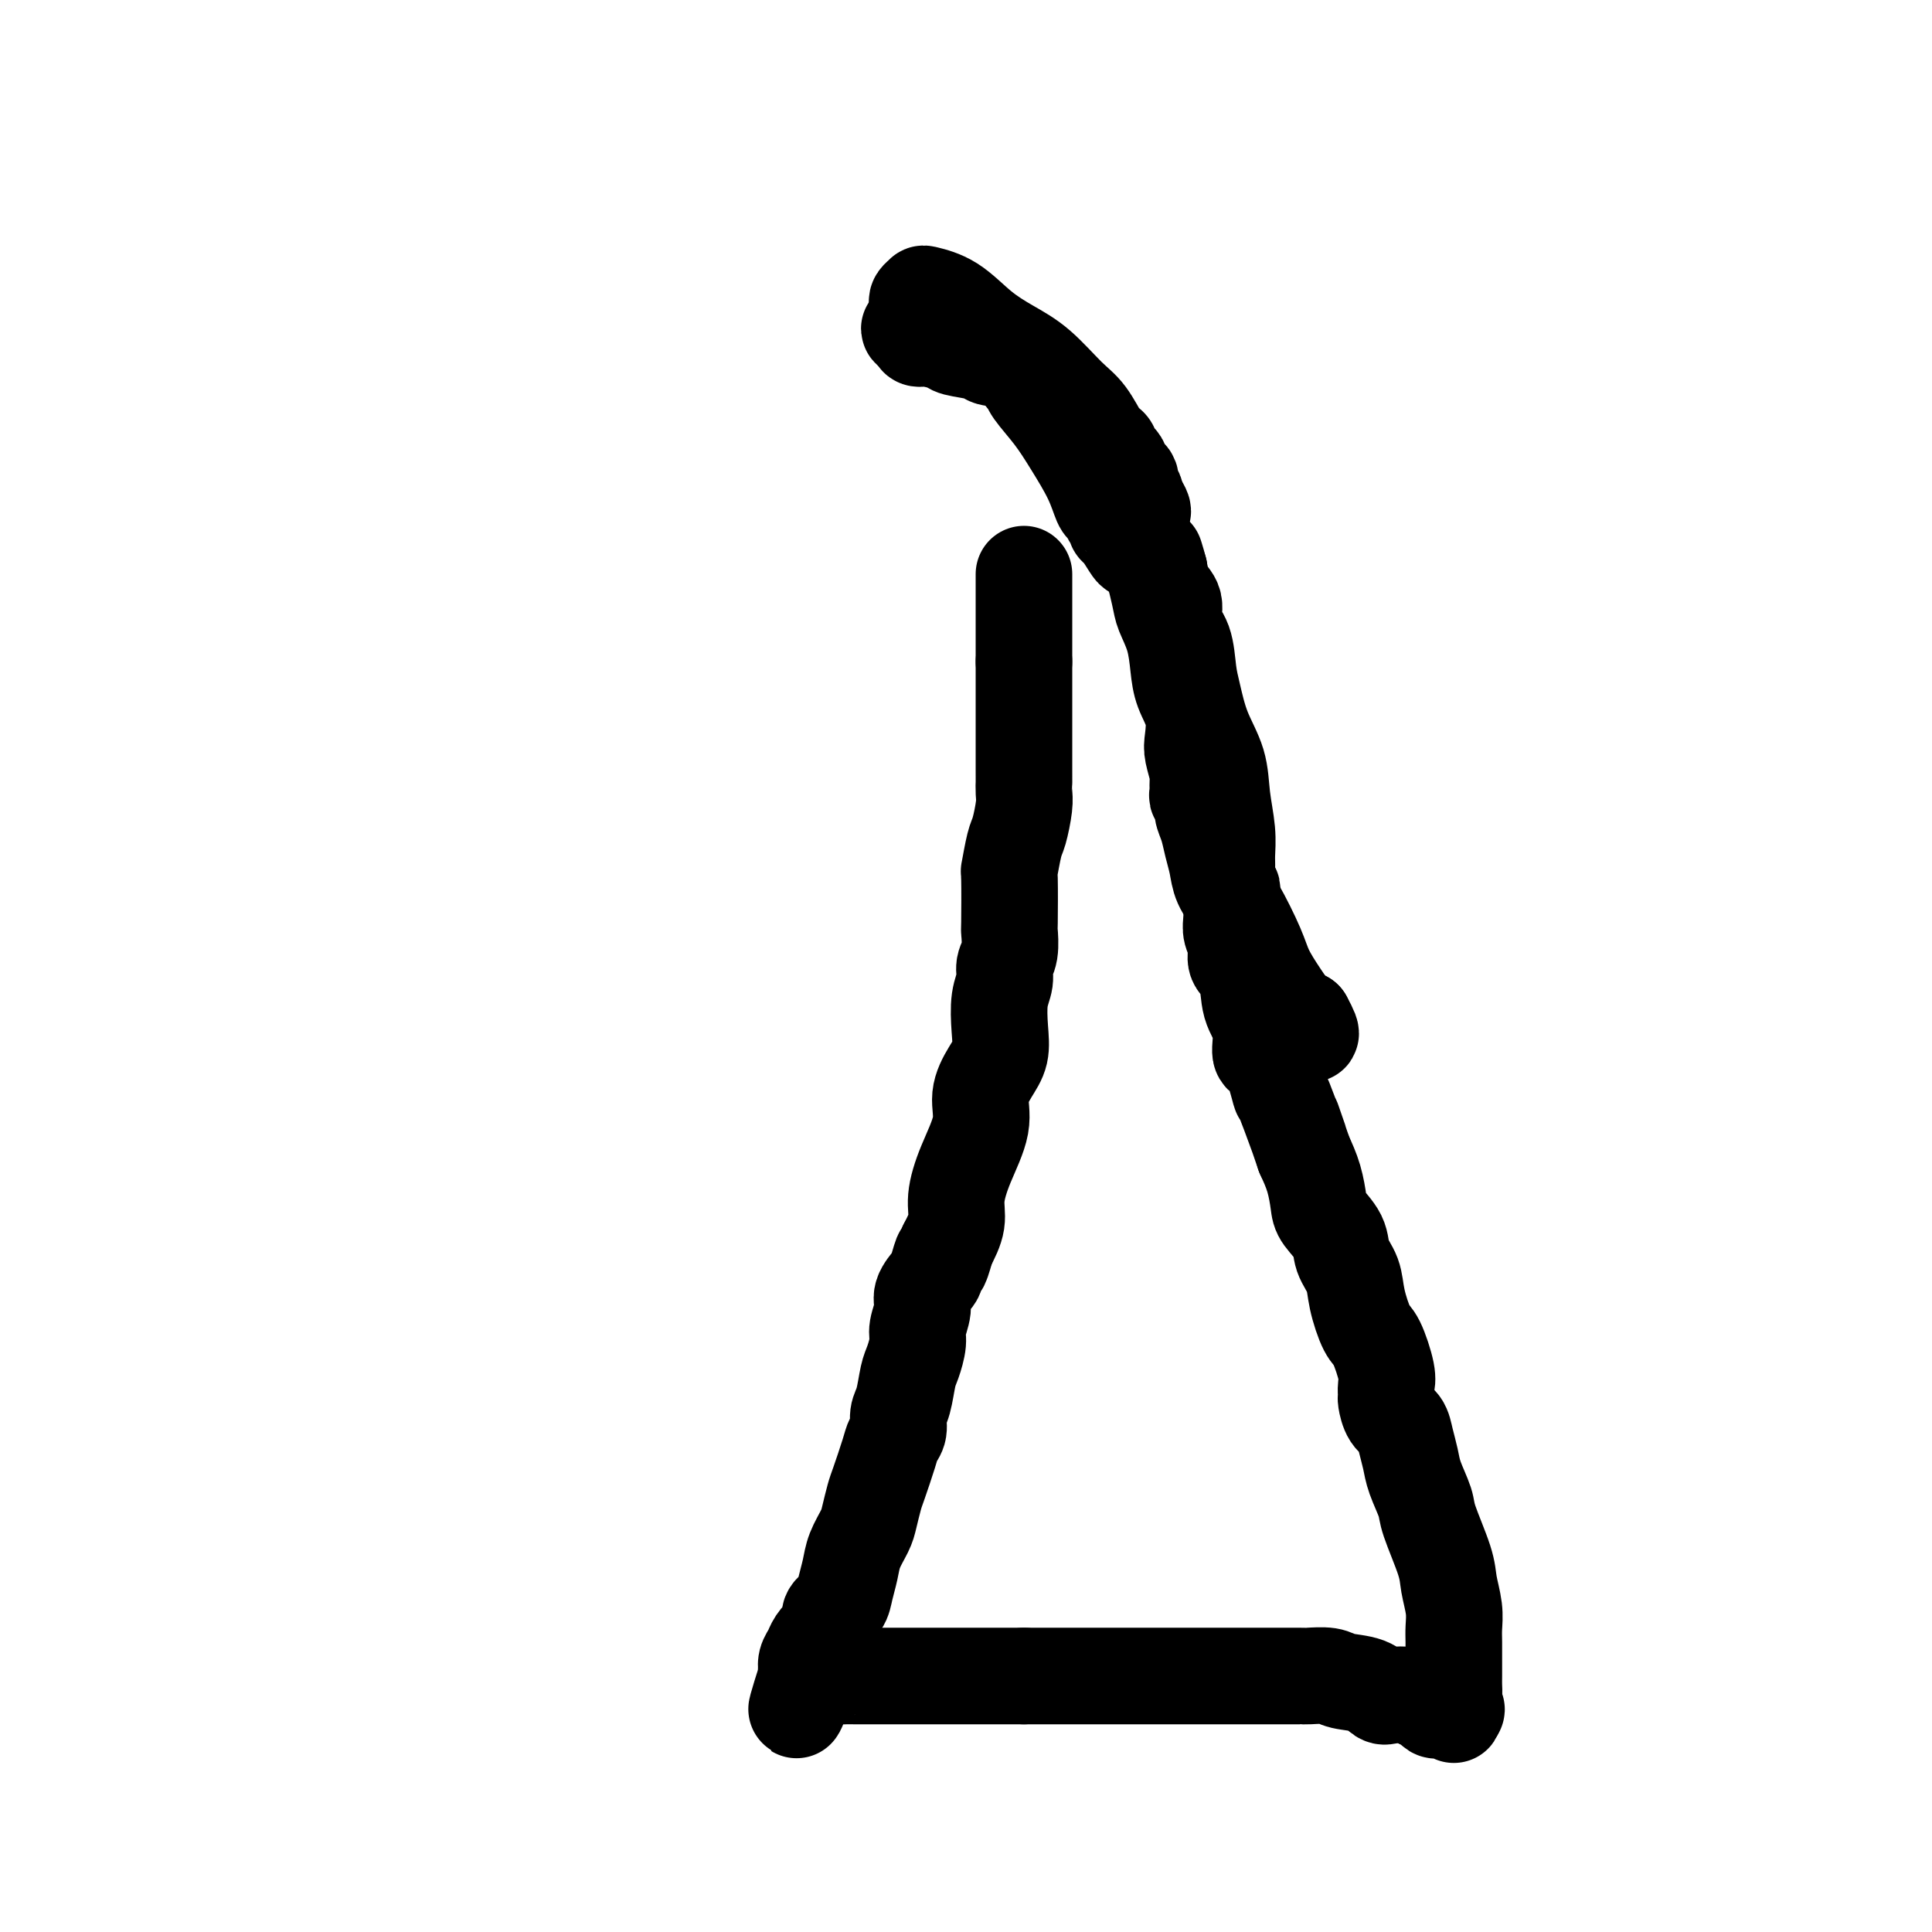
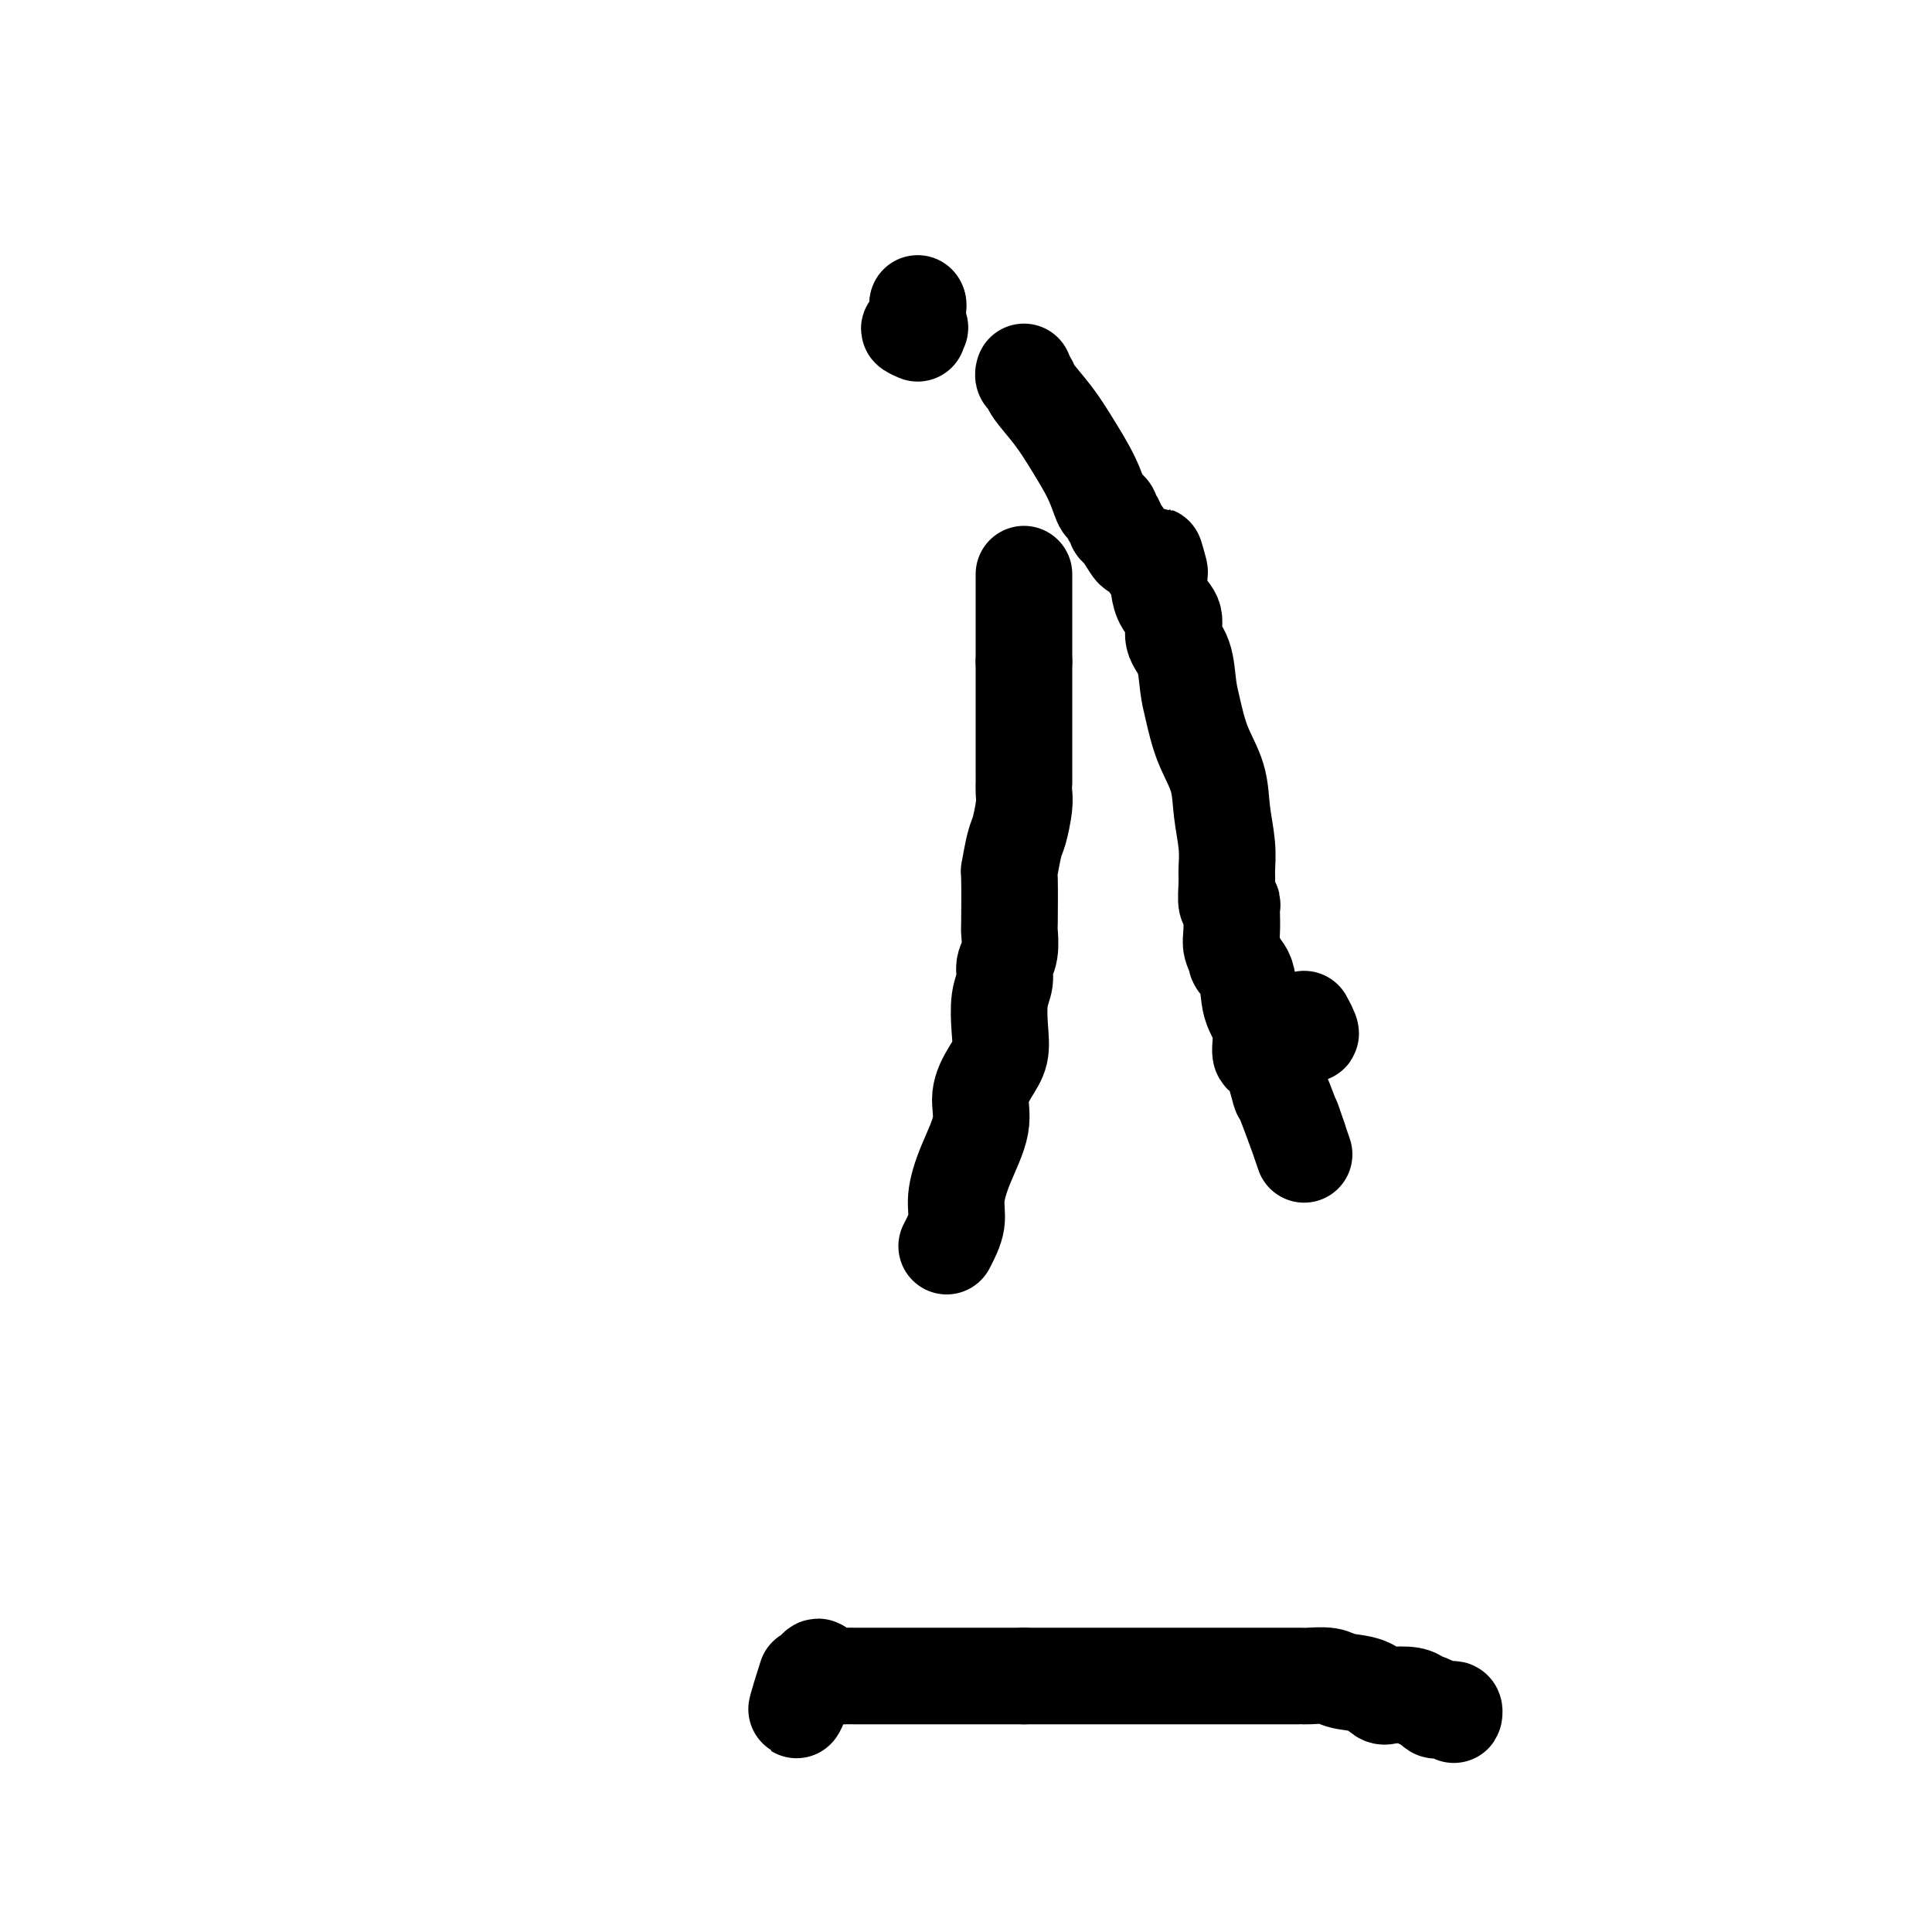
<svg xmlns="http://www.w3.org/2000/svg" viewBox="0 0 400 400" version="1.1">
  <g fill="none" stroke="#000000" stroke-width="20" stroke-linecap="round" stroke-linejoin="round">
    <path d="M212,123c0.000,-0.356 0.000,-0.711 0,-2c0.000,-1.289 0.000,-3.511 0,-1c0.000,2.511 0.000,9.756 0,17" />
    <path d="M212,137c0.000,3.060 0.001,2.210 0,6c-0.001,3.790 -0.003,12.220 0,16c0.003,3.780 0.012,2.910 0,3c-0.012,0.090 -0.046,1.139 0,2c0.046,0.861 0.170,1.532 0,3c-0.170,1.468 -0.634,3.733 -1,5c-0.366,1.267 -0.634,1.538 -1,3c-0.366,1.462 -0.829,4.117 -1,5c-0.171,0.883 -0.050,-0.007 0,2c0.050,2.007 0.028,6.911 0,9c-0.028,2.089 -0.064,1.365 0,2c0.064,0.635 0.227,2.630 0,4c-0.227,1.370 -0.844,2.116 -1,3c-0.156,0.884 0.149,1.904 0,3c-0.149,1.096 -0.752,2.266 -1,4c-0.248,1.734 -0.141,4.032 0,6c0.141,1.968 0.316,3.605 0,5c-0.316,1.395 -1.122,2.546 -2,4c-0.878,1.454 -1.827,3.210 -2,5c-0.173,1.790 0.432,3.615 0,6c-0.432,2.385 -1.899,5.330 -3,8c-1.101,2.670 -1.835,5.065 -2,7c-0.165,1.935 0.239,3.410 0,5c-0.239,1.590 -1.119,3.295 -2,5" />
-     <path d="M196,258c-1.875,6.481 -1.062,2.683 -1,2c0.062,-0.683 -0.629,1.749 -1,3c-0.371,1.251 -0.424,1.320 -1,2c-0.576,0.680 -1.674,1.971 -2,3c-0.326,1.029 0.120,1.795 0,3c-0.120,1.205 -0.805,2.847 -1,4c-0.195,1.153 0.102,1.816 0,3c-0.102,1.184 -0.601,2.887 -1,4c-0.399,1.113 -0.699,1.635 -1,3c-0.301,1.365 -0.605,3.573 -1,5c-0.395,1.427 -0.883,2.073 -1,3c-0.117,0.927 0.138,2.133 0,3c-0.138,0.867 -0.667,1.394 -1,2c-0.333,0.606 -0.469,1.291 -1,3c-0.531,1.709 -1.455,4.442 -2,6c-0.545,1.558 -0.709,1.942 -1,3c-0.291,1.058 -0.708,2.790 -1,4c-0.292,1.210 -0.458,1.899 -1,3c-0.542,1.101 -1.459,2.613 -2,4c-0.541,1.387 -0.705,2.650 -1,4c-0.295,1.350 -0.719,2.786 -1,4c-0.281,1.214 -0.417,2.204 -1,3c-0.583,0.796 -1.613,1.396 -2,2c-0.387,0.604 -0.131,1.211 0,2c0.131,0.789 0.136,1.758 0,2c-0.136,0.242 -0.415,-0.244 -1,0c-0.585,0.244 -1.477,1.217 -2,2c-0.523,0.783 -0.676,1.375 -1,2c-0.324,0.625 -0.818,1.284 -1,2c-0.182,0.716 -0.052,1.490 0,2c0.052,0.510 0.026,0.755 0,1" />
    <path d="M167,347c-4.372,13.768 -0.801,3.689 1,0c1.801,-3.689 1.834,-0.989 2,0c0.166,0.989 0.467,0.265 1,0c0.533,-0.265 1.297,-0.071 2,0c0.703,0.071 1.344,0.019 2,0c0.656,-0.019 1.329,-0.005 2,0c0.671,0.005 1.342,0.001 2,0c0.658,-0.001 1.303,-0.000 2,0c0.697,0.000 1.447,0.000 2,0c0.553,-0.000 0.910,-0.000 2,0c1.090,0.000 2.914,0.000 4,0c1.086,-0.000 1.433,-0.000 3,0c1.567,0.000 4.354,0.000 6,0c1.646,-0.000 2.153,-0.000 3,0c0.847,0.000 2.036,0.000 3,0c0.964,-0.000 1.704,-0.000 3,0c1.296,0.000 3.148,0.000 5,0" />
    <path d="M212,347c7.516,0.000 3.806,0.000 3,0c-0.806,0.000 1.290,-0.000 3,0c1.710,0.000 3.033,0.000 4,0c0.967,-0.000 1.578,-0.000 3,0c1.422,0.000 3.654,0.000 5,0c1.346,-0.000 1.805,-0.000 3,0c1.195,0.000 3.125,0.000 5,0c1.875,-0.000 3.696,-0.000 5,0c1.304,0.000 2.093,0.000 3,0c0.907,-0.000 1.933,-0.000 3,0c1.067,0.000 2.174,0.000 3,0c0.826,-0.000 1.371,-0.000 2,0c0.629,0.000 1.341,0.000 2,0c0.659,-0.000 1.265,-0.000 2,0c0.735,0.000 1.597,0.000 3,0c1.403,-0.000 3.346,-0.000 4,0c0.654,0.000 0.020,0.000 0,0c-0.020,-0.000 0.573,-0.000 1,0c0.427,0.000 0.689,0.000 1,0c0.311,-0.000 0.671,-0.001 1,0c0.329,0.001 0.627,0.004 1,0c0.373,-0.004 0.820,-0.013 1,0c0.180,0.013 0.093,0.050 1,0c0.907,-0.050 2.807,-0.185 4,0c1.193,0.185 1.678,0.690 3,1c1.322,0.310 3.481,0.426 5,1c1.519,0.574 2.397,1.608 3,2c0.603,0.392 0.932,0.144 2,0c1.068,-0.144 2.877,-0.184 4,0c1.123,0.184 1.562,0.592 2,1" />
    <path d="M294,352c3.405,1.016 2.418,1.057 2,1c-0.418,-0.057 -0.267,-0.211 0,0c0.267,0.211 0.650,0.787 1,1c0.350,0.213 0.668,0.061 1,0c0.332,-0.061 0.677,-0.033 1,0c0.323,0.033 0.623,0.071 1,0c0.377,-0.071 0.832,-0.250 1,0c0.168,0.250 0.048,0.929 0,1c-0.048,0.071 -0.024,-0.464 0,-1" />
-     <path d="M301,354c1.083,0.178 0.290,-0.377 0,-1c-0.290,-0.623 -0.078,-1.314 0,-2c0.078,-0.686 0.021,-1.365 0,-2c-0.021,-0.635 -0.005,-1.225 0,-2c0.005,-0.775 -0.002,-1.736 0,-3c0.002,-1.264 0.014,-2.830 0,-4c-0.014,-1.170 -0.053,-1.945 0,-3c0.053,-1.055 0.198,-2.391 0,-4c-0.198,-1.609 -0.739,-3.490 -1,-5c-0.261,-1.510 -0.241,-2.647 -1,-5c-0.759,-2.353 -2.298,-5.921 -3,-8c-0.702,-2.079 -0.568,-2.668 -1,-4c-0.432,-1.332 -1.429,-3.405 -2,-5c-0.571,-1.595 -0.717,-2.711 -1,-4c-0.283,-1.289 -0.703,-2.750 -1,-4c-0.297,-1.250 -0.472,-2.288 -1,-3c-0.528,-0.712 -1.408,-1.096 -2,-2c-0.592,-0.904 -0.897,-2.326 -1,-3c-0.103,-0.674 -0.005,-0.600 0,-1c0.005,-0.400 -0.083,-1.274 0,-2c0.083,-0.726 0.336,-1.302 0,-3c-0.336,-1.698 -1.260,-4.516 -2,-6c-0.740,-1.484 -1.295,-1.635 -2,-3c-0.705,-1.365 -1.558,-3.944 -2,-6c-0.442,-2.056 -0.472,-3.588 -1,-5c-0.528,-1.412 -1.555,-2.705 -2,-4c-0.445,-1.295 -0.307,-2.593 -1,-4c-0.693,-1.407 -2.217,-2.924 -3,-4c-0.783,-1.076 -0.826,-1.713 -1,-3c-0.174,-1.287 -0.478,-3.225 -1,-5c-0.522,-1.775 -1.261,-3.388 -2,-5" />
-     <path d="M270,239c-4.541,-13.196 -1.393,-4.187 -1,-3c0.393,1.187 -1.970,-5.449 -3,-8c-1.030,-2.551 -0.728,-1.019 -1,-2c-0.272,-0.981 -1.118,-4.475 -2,-6c-0.882,-1.525 -1.799,-1.079 -2,-2c-0.201,-0.921 0.315,-3.208 0,-5c-0.315,-1.792 -1.461,-3.088 -2,-5c-0.539,-1.912 -0.470,-4.439 -1,-6c-0.530,-1.561 -1.659,-2.156 -2,-3c-0.341,-0.844 0.104,-1.938 0,-3c-0.104,-1.062 -0.759,-2.093 -1,-3c-0.241,-0.907 -0.068,-1.690 0,-3c0.068,-1.310 0.032,-3.149 0,-4c-0.032,-0.851 -0.062,-0.715 0,-1c0.062,-0.285 0.214,-0.990 0,-1c-0.214,-0.010 -0.793,0.674 -1,0c-0.207,-0.674 -0.043,-2.705 0,-4c0.043,-1.295 -0.037,-1.852 0,-3c0.037,-1.148 0.189,-2.887 0,-5c-0.189,-2.113 -0.719,-4.600 -1,-7c-0.281,-2.400 -0.311,-4.711 -1,-7c-0.689,-2.289 -2.035,-4.555 -3,-7c-0.965,-2.445 -1.549,-5.071 -2,-7c-0.451,-1.929 -0.768,-3.163 -1,-5c-0.232,-1.837 -0.377,-4.278 -1,-6c-0.623,-1.722 -1.722,-2.724 -2,-4c-0.278,-1.276 0.266,-2.827 0,-4c-0.266,-1.173 -1.341,-1.970 -2,-3c-0.659,-1.030 -0.903,-2.294 -1,-3c-0.097,-0.706 -0.049,-0.853 0,-1" />
+     <path d="M270,239c-4.541,-13.196 -1.393,-4.187 -1,-3c0.393,1.187 -1.970,-5.449 -3,-8c-1.030,-2.551 -0.728,-1.019 -1,-2c-0.272,-0.981 -1.118,-4.475 -2,-6c-0.882,-1.525 -1.799,-1.079 -2,-2c-0.201,-0.921 0.315,-3.208 0,-5c-0.315,-1.792 -1.461,-3.088 -2,-5c-0.539,-1.912 -0.470,-4.439 -1,-6c-0.530,-1.561 -1.659,-2.156 -2,-3c-0.104,-1.062 -0.759,-2.093 -1,-3c-0.241,-0.907 -0.068,-1.690 0,-3c0.068,-1.310 0.032,-3.149 0,-4c-0.032,-0.851 -0.062,-0.715 0,-1c0.062,-0.285 0.214,-0.990 0,-1c-0.214,-0.010 -0.793,0.674 -1,0c-0.207,-0.674 -0.043,-2.705 0,-4c0.043,-1.295 -0.037,-1.852 0,-3c0.037,-1.148 0.189,-2.887 0,-5c-0.189,-2.113 -0.719,-4.600 -1,-7c-0.281,-2.400 -0.311,-4.711 -1,-7c-0.689,-2.289 -2.035,-4.555 -3,-7c-0.965,-2.445 -1.549,-5.071 -2,-7c-0.451,-1.929 -0.768,-3.163 -1,-5c-0.232,-1.837 -0.377,-4.278 -1,-6c-0.623,-1.722 -1.722,-2.724 -2,-4c-0.278,-1.276 0.266,-2.827 0,-4c-0.266,-1.173 -1.341,-1.970 -2,-3c-0.659,-1.030 -0.903,-2.294 -1,-3c-0.097,-0.706 -0.049,-0.853 0,-1" />
    <path d="M240,118c-1.812,-6.124 -0.341,-1.435 0,0c0.341,1.435 -0.448,-0.385 -1,-1c-0.552,-0.615 -0.869,-0.025 -1,0c-0.131,0.025 -0.077,-0.515 0,-1c0.077,-0.485 0.176,-0.916 0,-1c-0.176,-0.084 -0.628,0.177 -1,0c-0.372,-0.177 -0.664,-0.793 -1,-1c-0.336,-0.207 -0.716,-0.006 -1,0c-0.284,0.006 -0.472,-0.184 -1,-1c-0.528,-0.816 -1.394,-2.260 -2,-3c-0.606,-0.740 -0.950,-0.776 -1,-1c-0.050,-0.224 0.194,-0.635 0,-1c-0.194,-0.365 -0.827,-0.685 -1,-1c-0.173,-0.315 0.113,-0.624 0,-1c-0.113,-0.376 -0.626,-0.819 -1,-1c-0.374,-0.181 -0.608,-0.100 -1,-1c-0.392,-0.900 -0.941,-2.780 -2,-5c-1.059,-2.220 -2.627,-4.780 -4,-7c-1.373,-2.220 -2.550,-4.100 -4,-6c-1.450,-1.900 -3.172,-3.818 -4,-5c-0.828,-1.182 -0.761,-1.626 -1,-2c-0.239,-0.374 -0.782,-0.678 -1,-1c-0.218,-0.322 -0.109,-0.661 0,-1" />
-     <path d="M212,77c-4.211,-6.521 -0.740,-2.325 0,-1c0.740,1.325 -1.252,-0.222 -3,-1c-1.748,-0.778 -3.253,-0.787 -4,-1c-0.747,-0.213 -0.735,-0.632 -2,-1c-1.265,-0.368 -3.807,-0.686 -5,-1c-1.193,-0.314 -1.038,-0.623 -2,-1c-0.962,-0.377 -3.041,-0.823 -4,-1c-0.959,-0.177 -0.797,-0.086 -1,0c-0.203,0.086 -0.772,0.167 -1,0c-0.228,-0.167 -0.114,-0.584 0,-1" />
    <path d="M190,69c-3.403,-1.427 -0.912,-0.996 0,-1c0.912,-0.004 0.244,-0.444 0,-1c-0.244,-0.556 -0.066,-1.226 0,-2c0.066,-0.774 0.019,-1.650 0,-2c-0.019,-0.350 -0.009,-0.175 0,0" />
    <path d="M190,63c0.000,0.000 0.100,0.100 0.1,0.1" />
-     <path d="M190,63c-0.113,-0.317 -0.227,-0.633 0,-1c0.227,-0.367 0.793,-0.783 1,-1c0.207,-0.217 0.055,-0.234 1,0c0.945,0.234 2.987,0.720 5,2c2.013,1.280 3.998,3.355 6,5c2.002,1.645 4.021,2.861 6,4c1.979,1.139 3.916,2.199 6,4c2.084,1.801 4.314,4.341 6,6c1.686,1.659 2.829,2.438 4,4c1.171,1.562 2.369,3.906 3,5c0.631,1.094 0.695,0.937 1,1c0.305,0.063 0.852,0.346 1,1c0.148,0.654 -0.101,1.681 0,2c0.101,0.319 0.553,-0.069 1,0c0.447,0.069 0.889,0.595 1,1c0.111,0.405 -0.110,0.690 0,1c0.110,0.310 0.552,0.647 1,1c0.448,0.353 0.904,0.724 1,1c0.096,0.276 -0.166,0.459 0,1c0.166,0.541 0.762,1.440 1,2c0.238,0.560 0.119,0.780 0,1" />
-     <path d="M235,103c3.107,4.606 0.873,2.622 0,2c-0.873,-0.622 -0.385,0.120 0,1c0.385,0.880 0.665,1.900 1,3c0.335,1.100 0.723,2.280 1,3c0.277,0.720 0.442,0.978 1,3c0.558,2.022 1.510,5.807 2,8c0.490,2.193 0.517,2.794 1,4c0.483,1.206 1.422,3.016 2,5c0.578,1.984 0.795,4.143 1,6c0.205,1.857 0.399,3.411 1,5c0.601,1.589 1.611,3.212 2,5c0.389,1.788 0.157,3.740 0,5c-0.157,1.260 -0.239,1.829 0,3c0.239,1.171 0.800,2.943 1,4c0.200,1.057 0.039,1.399 0,2c-0.039,0.601 0.045,1.462 0,2c-0.045,0.538 -0.219,0.755 0,1c0.219,0.245 0.833,0.519 1,1c0.167,0.481 -0.111,1.170 0,2c0.111,0.830 0.612,1.800 1,3c0.388,1.200 0.664,2.631 1,4c0.336,1.369 0.733,2.675 1,4c0.267,1.325 0.406,2.668 1,4c0.594,1.332 1.643,2.655 3,5c1.357,2.345 3.021,5.714 4,8c0.979,2.286 1.273,3.489 2,5c0.727,1.511 1.888,3.330 3,5c1.112,1.670 2.175,3.191 3,4c0.825,0.809 1.413,0.904 2,1" />
    <path d="M270,211c2.644,4.800 0.756,2.800 0,2c-0.756,-0.800 -0.378,-0.400 0,0" />
  </g>
</svg>